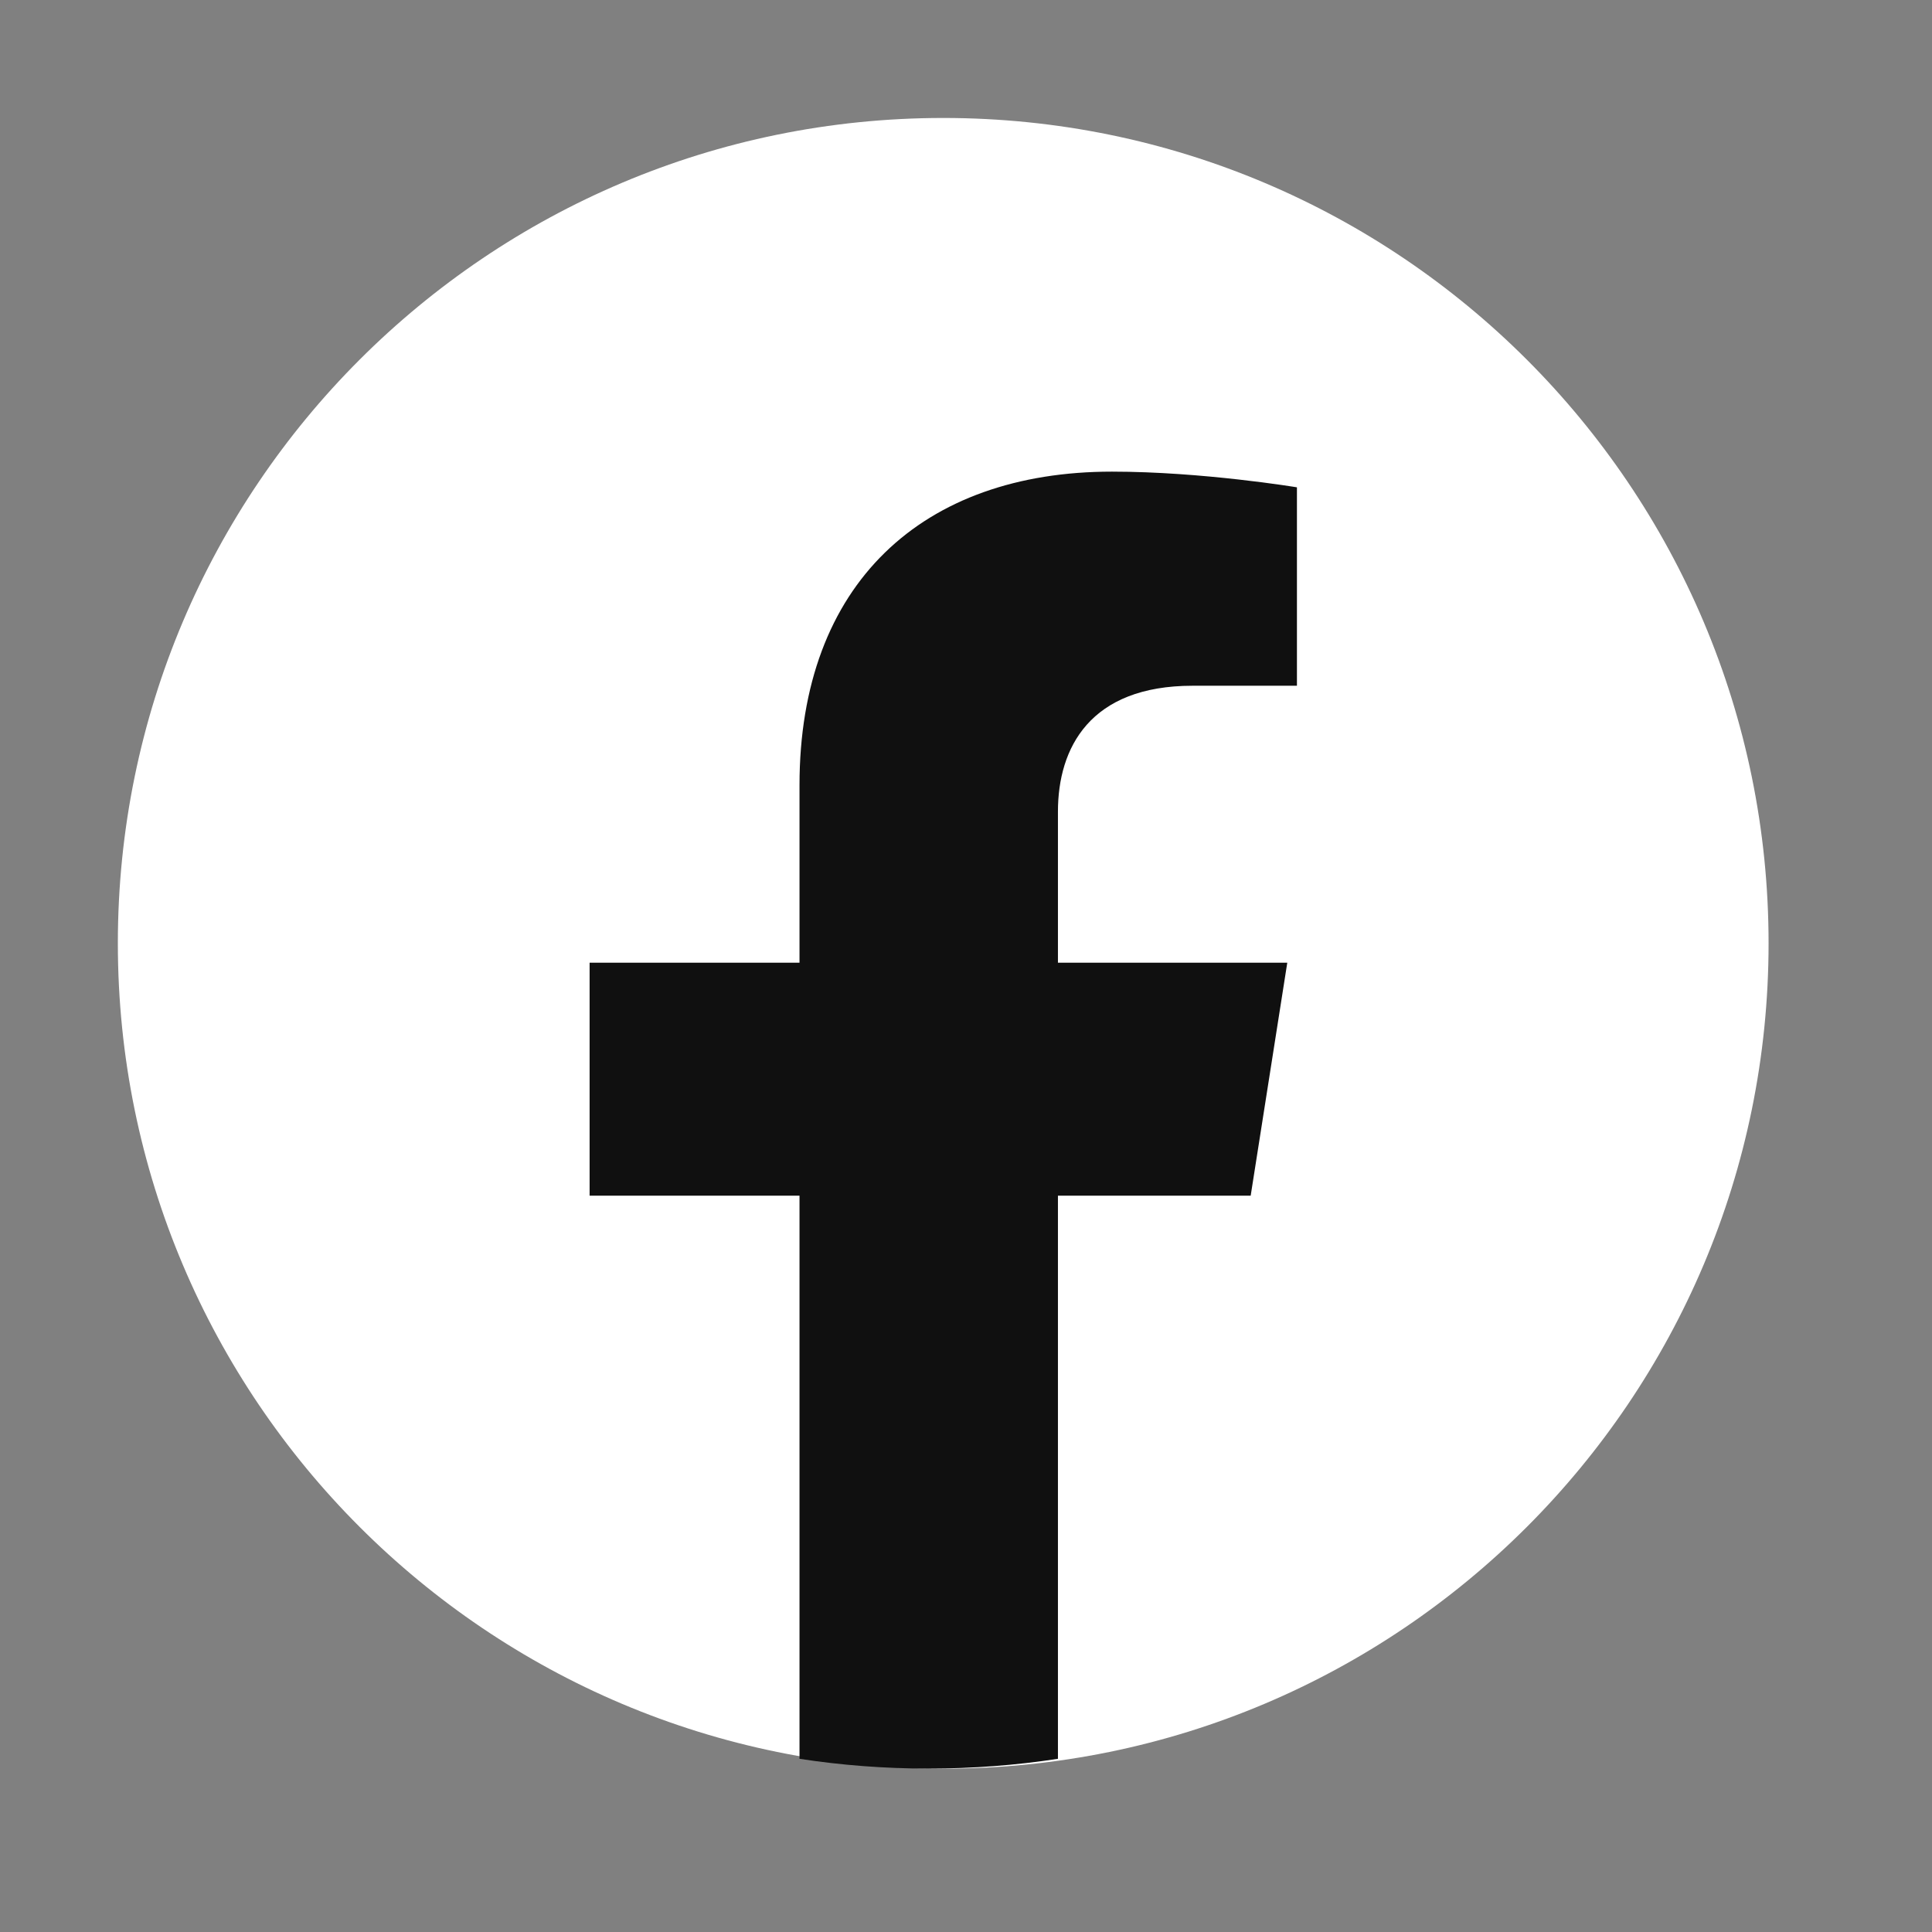
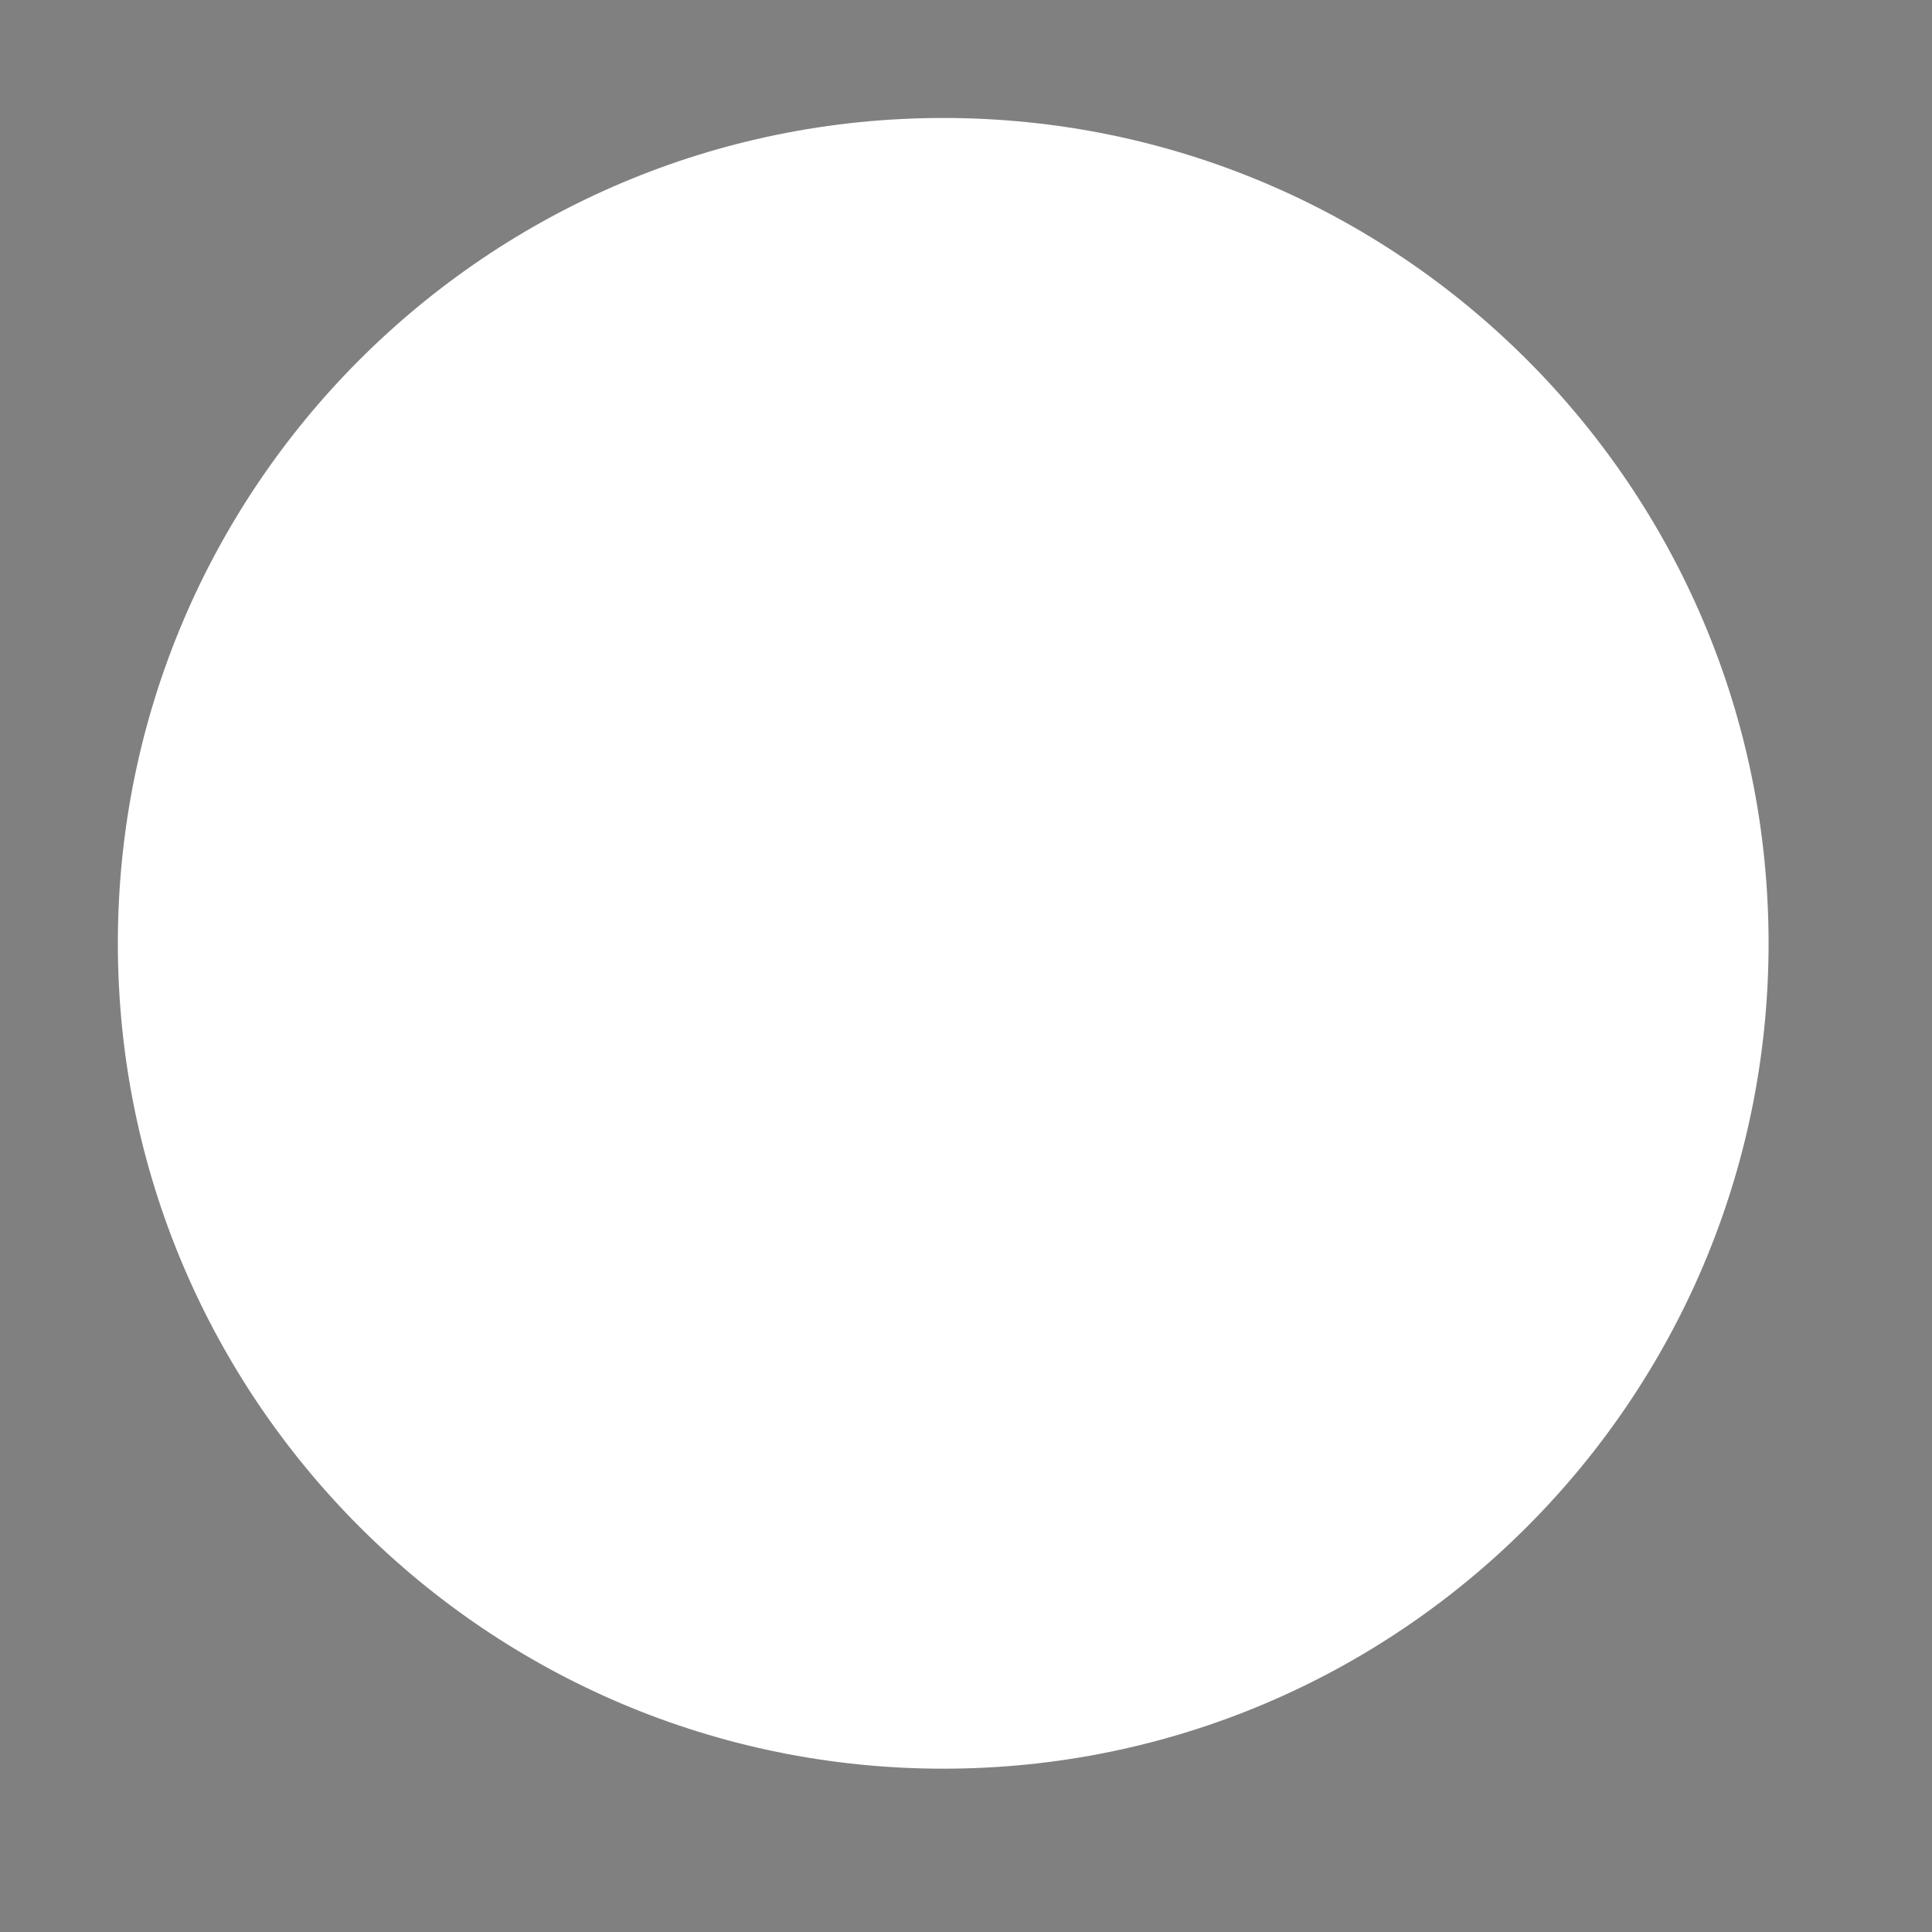
<svg xmlns="http://www.w3.org/2000/svg" width="17" height="17" viewBox="0 0 17 17" fill="none">
  <rect x="0" y="0" width="17" height="17" fill="#808080" stroke="none" />
  <path d="M8.3 15.563C12.311 15.563 15.562 12.311 15.562 8.3C15.562 4.289 12.311 1.038 8.3 1.038C4.289 1.038 1.037 4.289 1.037 8.3C1.037 12.311 4.289 15.563 8.3 15.563Z" fill="white" />
-   <path d="M11.005 10.521L11.327 8.471H9.309V7.142C9.309 6.581 9.59 6.034 10.494 6.034H11.412V4.288C11.412 4.288 10.58 4.15 9.784 4.15C8.121 4.15 7.035 5.132 7.035 6.909V8.471H5.188V10.521H7.035V15.476C7.406 15.533 7.785 15.562 8.172 15.562C8.559 15.562 8.938 15.533 9.309 15.476V10.521H11.005Z" fill="#101010" />
</svg>